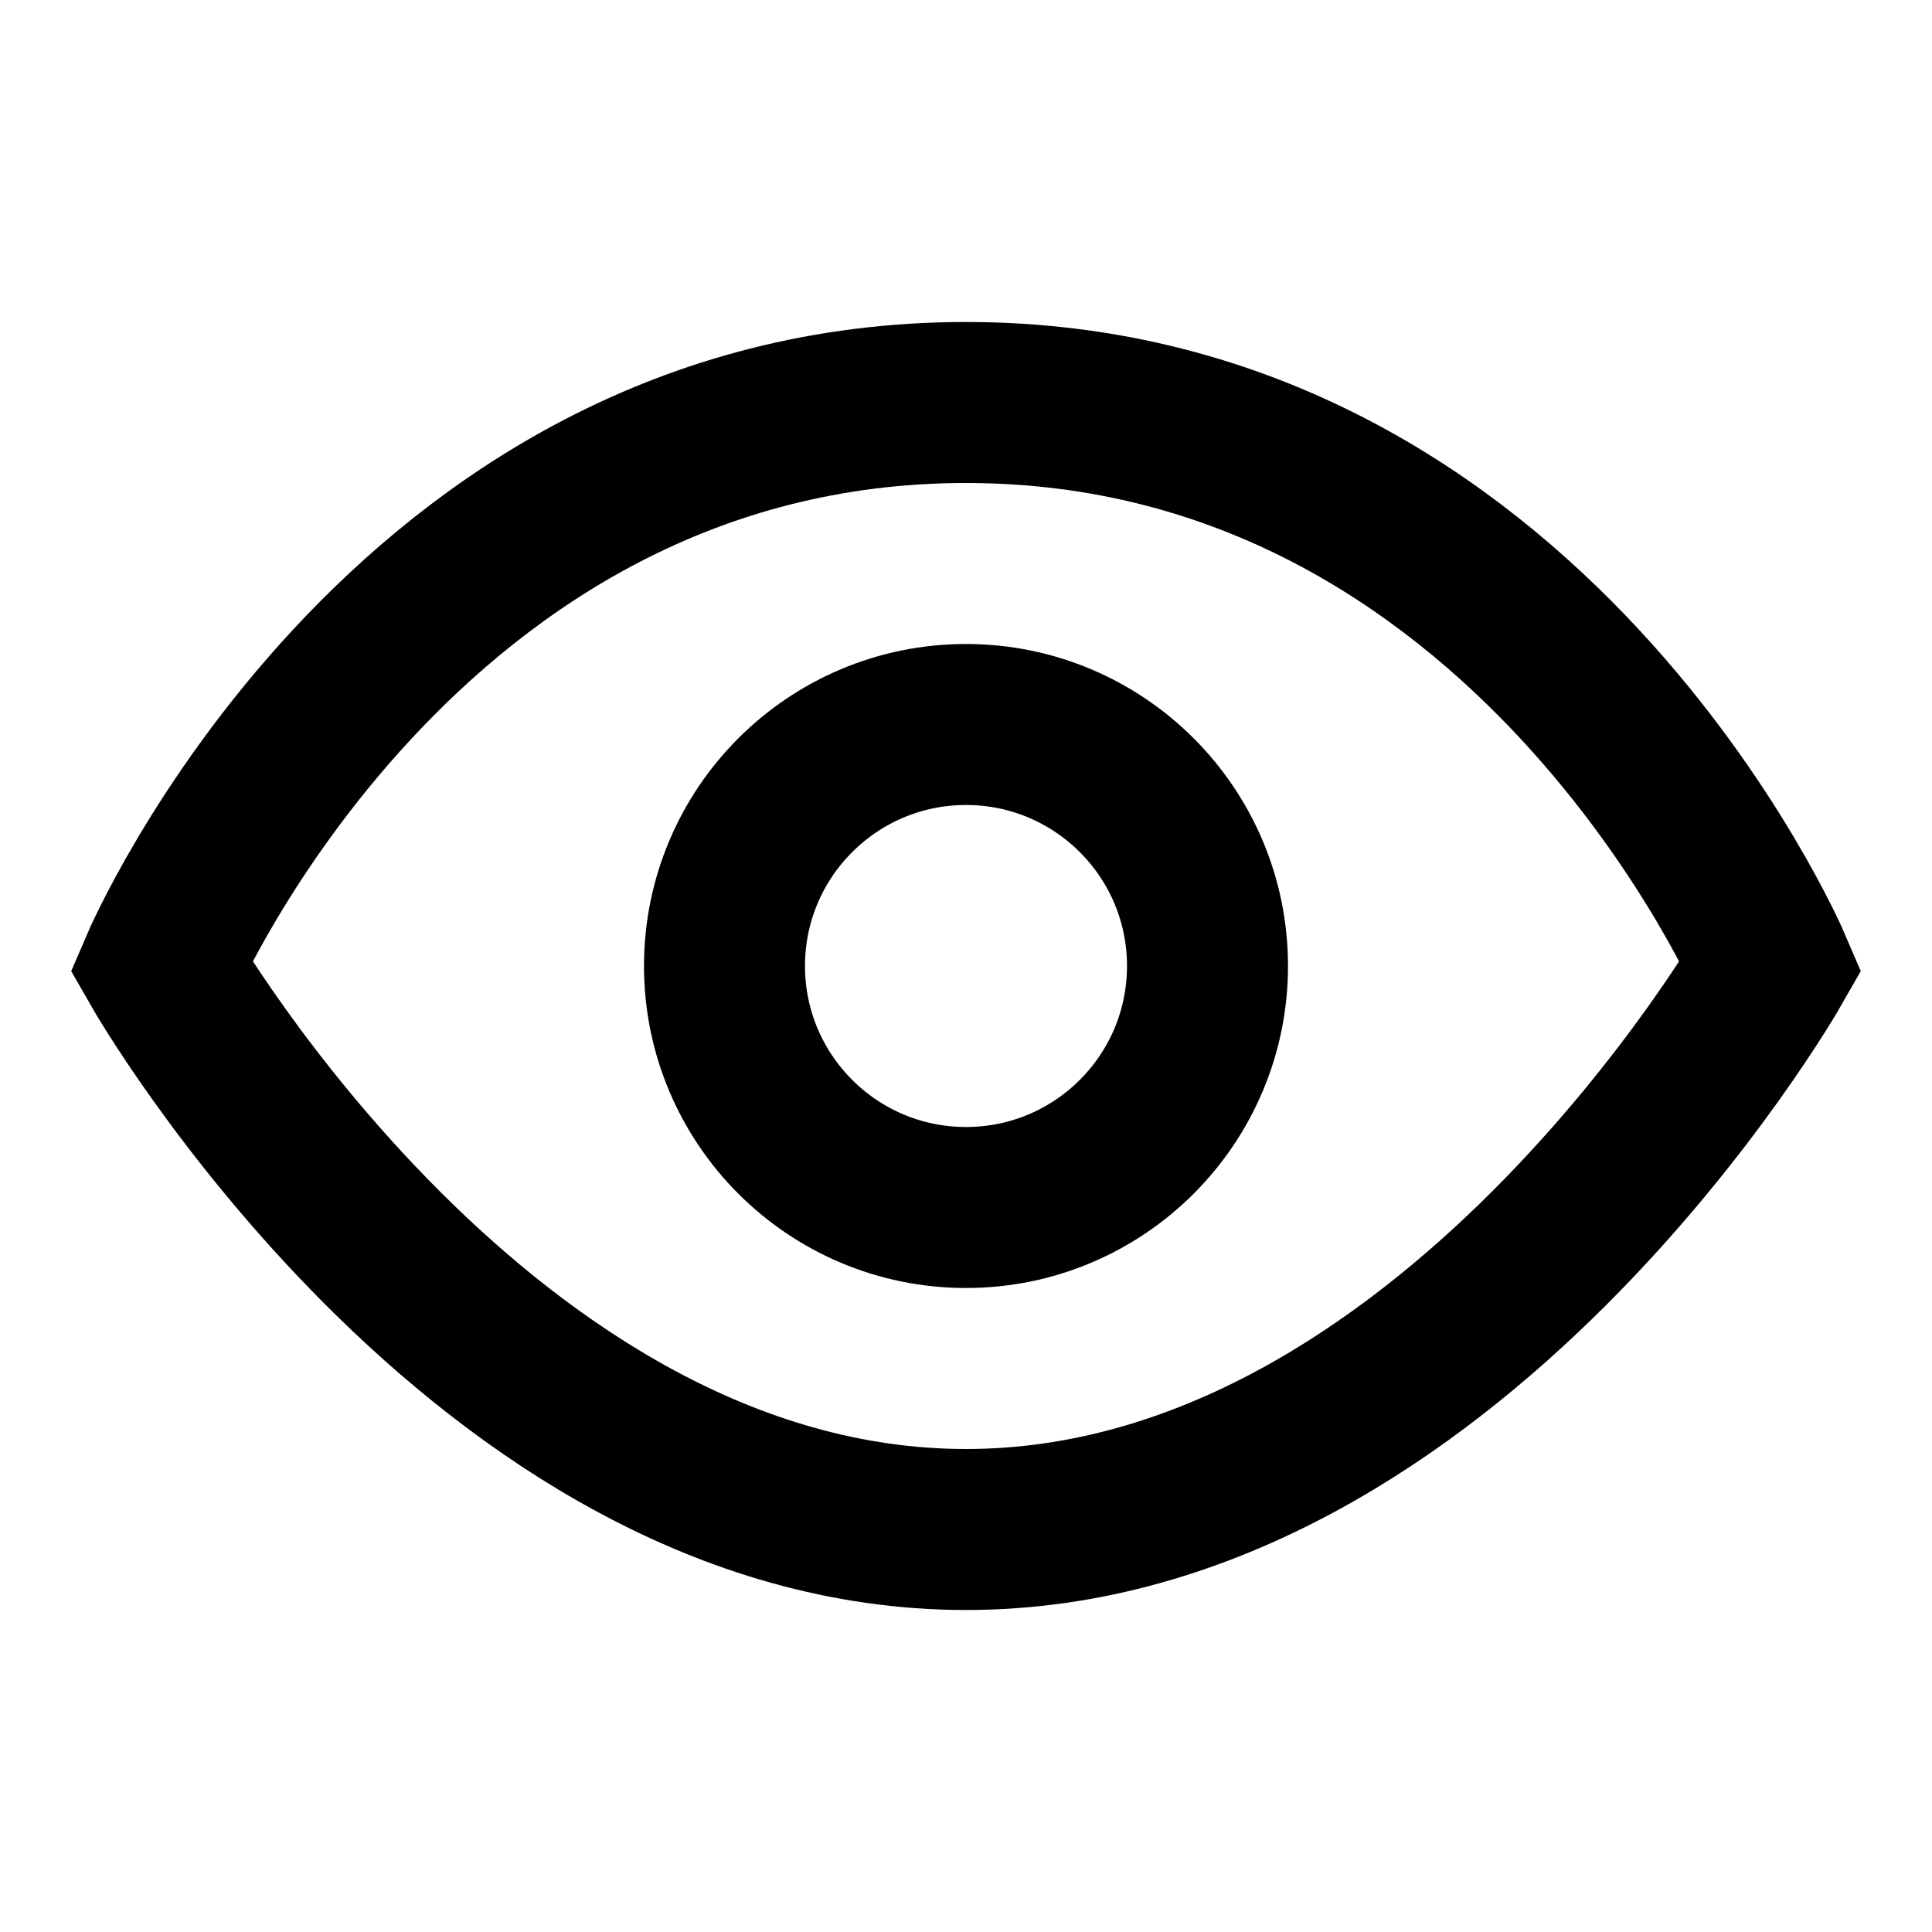
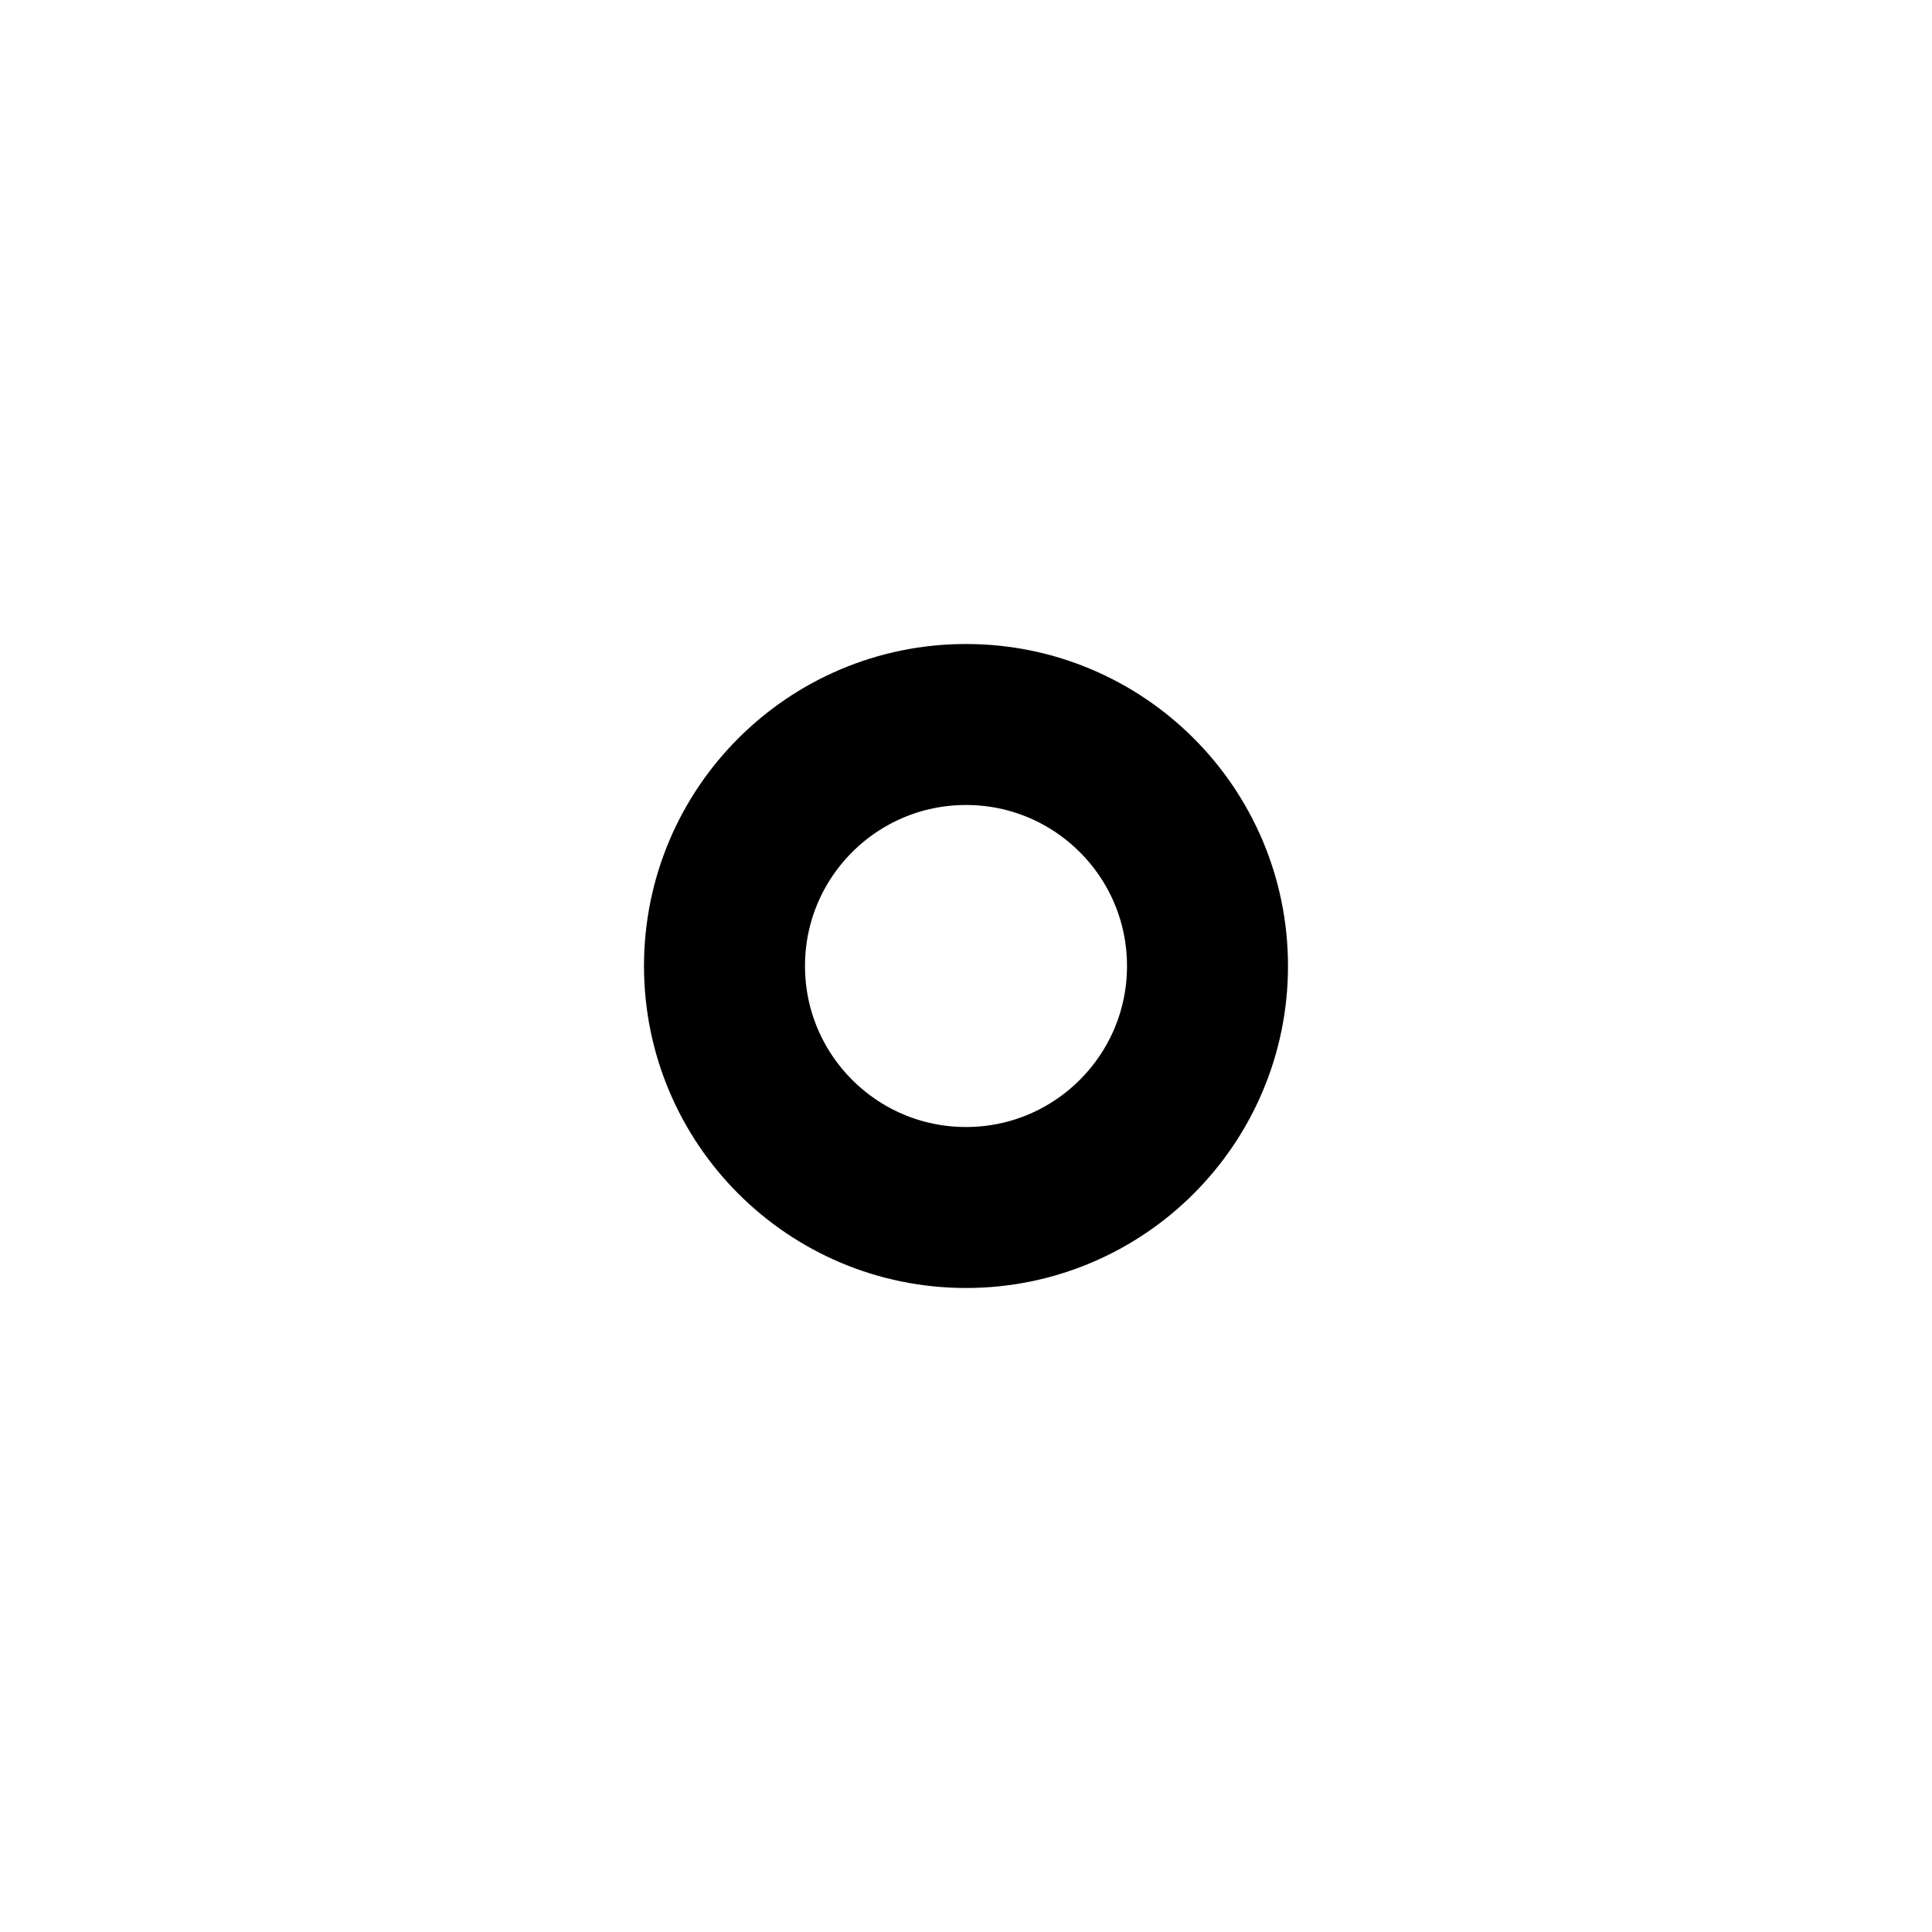
<svg xmlns="http://www.w3.org/2000/svg" fill="none" viewBox="0 0 24 24">
  <circle cx="12" cy="12" r="3" stroke="currentColor" stroke-width="2" />
-   <path stroke="currentColor" stroke-width="2" d="M22 12s-4 7-10 7-10-7-10-7 3-7 10-7 10 7 10 7Z" />
</svg>